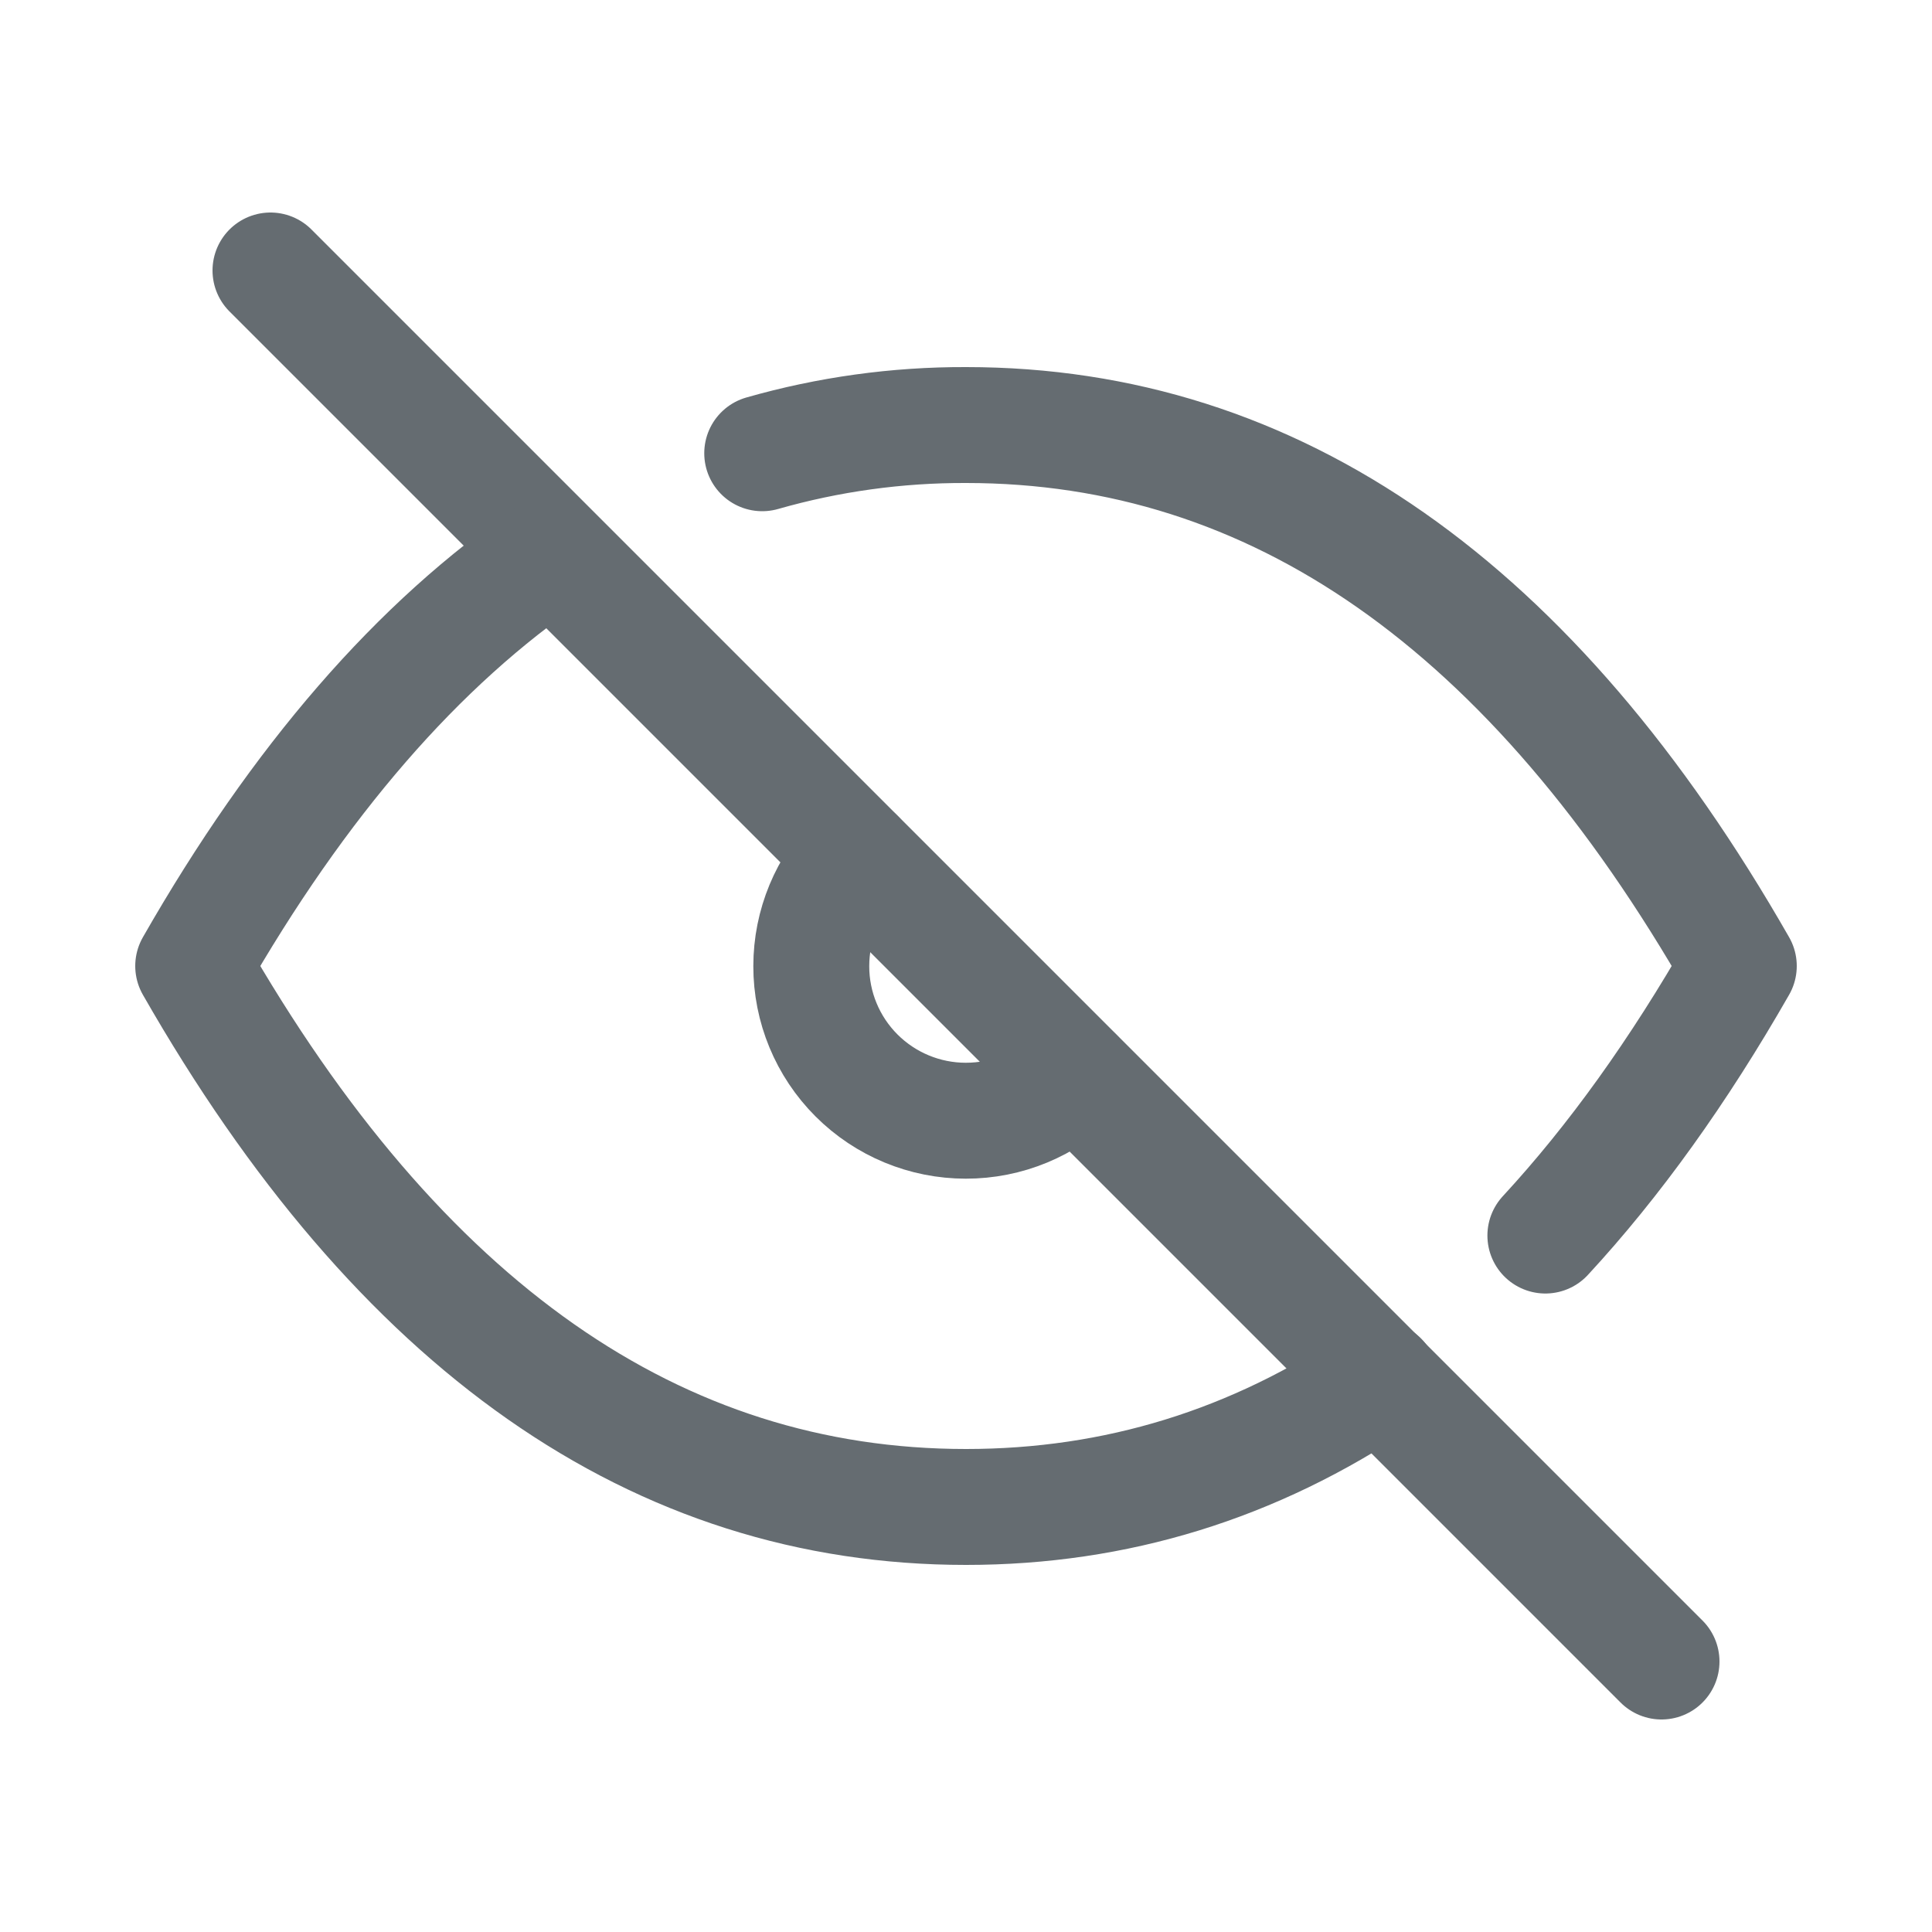
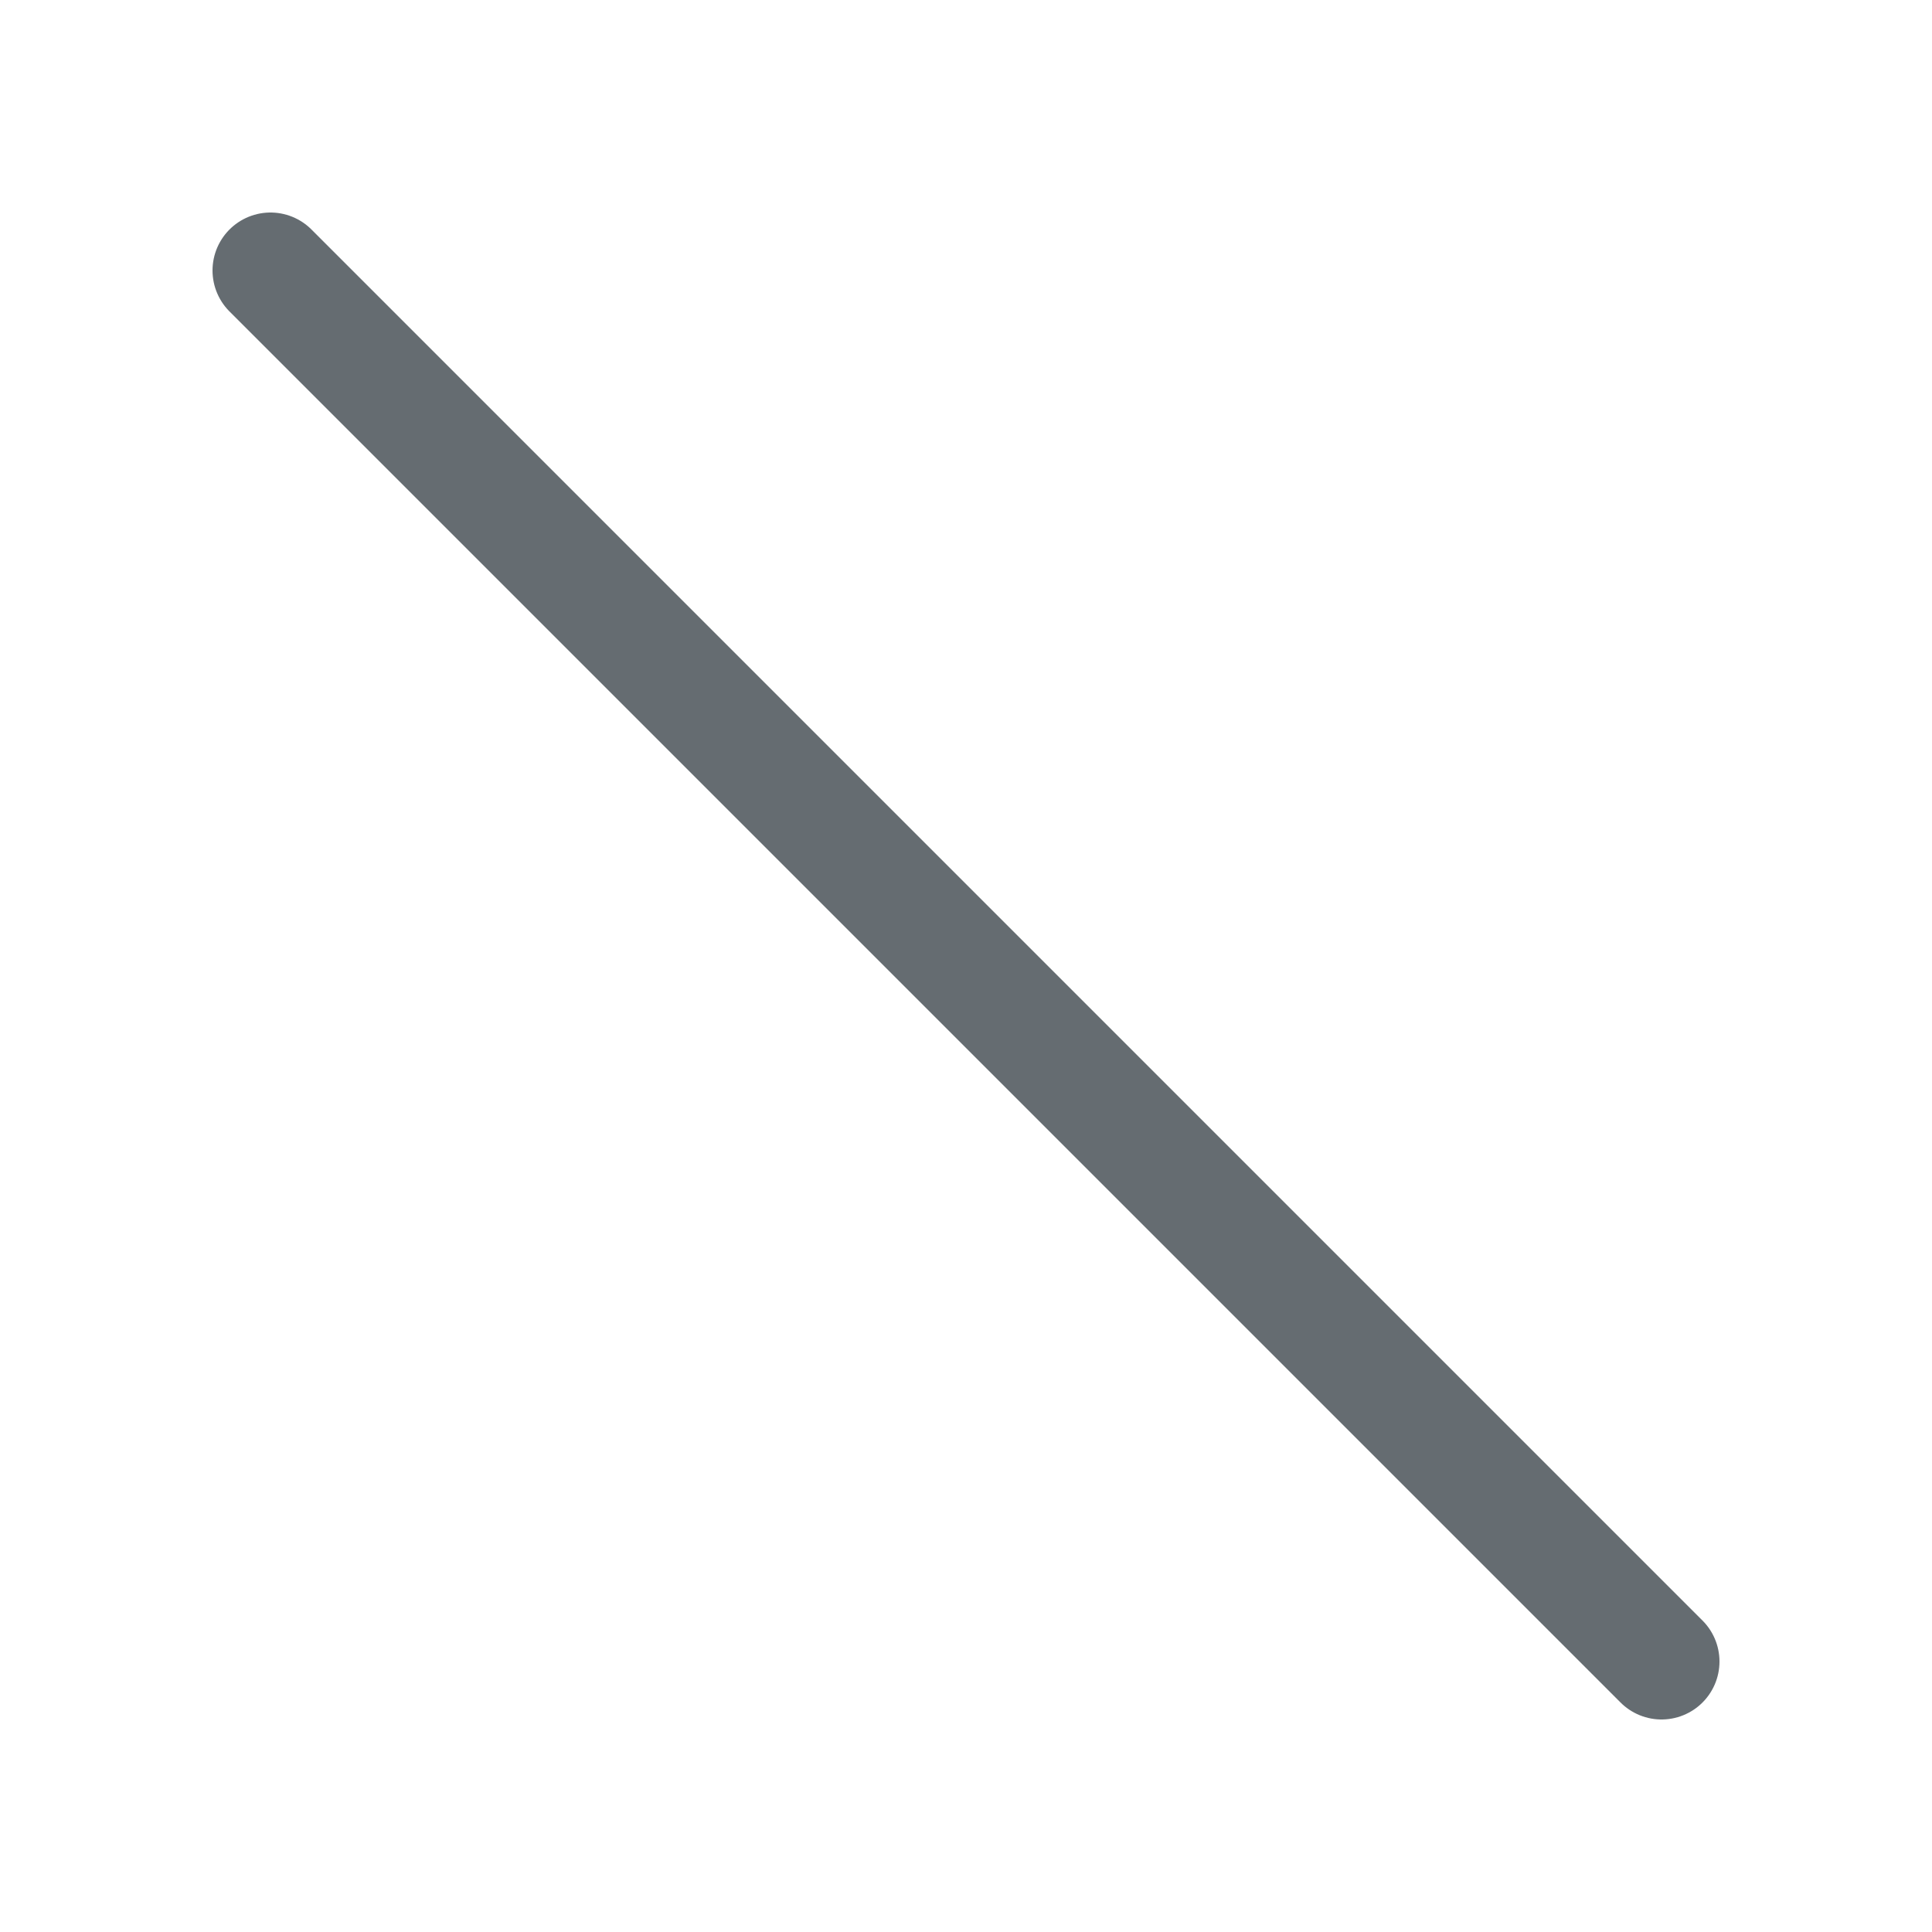
<svg xmlns="http://www.w3.org/2000/svg" width="25" height="25" viewBox="0 0 25 25" fill="none">
  <path d="M3.5 3.5L21.5 21.5" stroke="#656C71" stroke-width="1.5" stroke-linecap="round" stroke-linejoin="round" />
-   <path d="M11.084 11.087C10.709 11.462 10.498 11.971 10.498 12.501C10.497 13.032 10.708 13.541 11.083 13.916C11.458 14.291 11.967 14.502 12.497 14.502C13.028 14.503 13.537 14.292 13.912 13.917" stroke="#656C71" stroke-width="1.5" stroke-linecap="round" stroke-linejoin="round" />
-   <path d="M9.863 5.865C10.72 5.62 11.608 5.497 12.5 5.5C16.5 5.5 19.833 7.833 22.5 12.5C21.722 13.861 20.888 15.024 19.997 15.988M17.857 17.849C16.226 18.949 14.442 19.5 12.5 19.5C8.5 19.5 5.167 17.167 2.5 12.5C3.869 10.105 5.413 8.325 7.132 7.159" stroke="#656C71" stroke-width="1.5" stroke-linecap="round" stroke-linejoin="round" />
</svg>